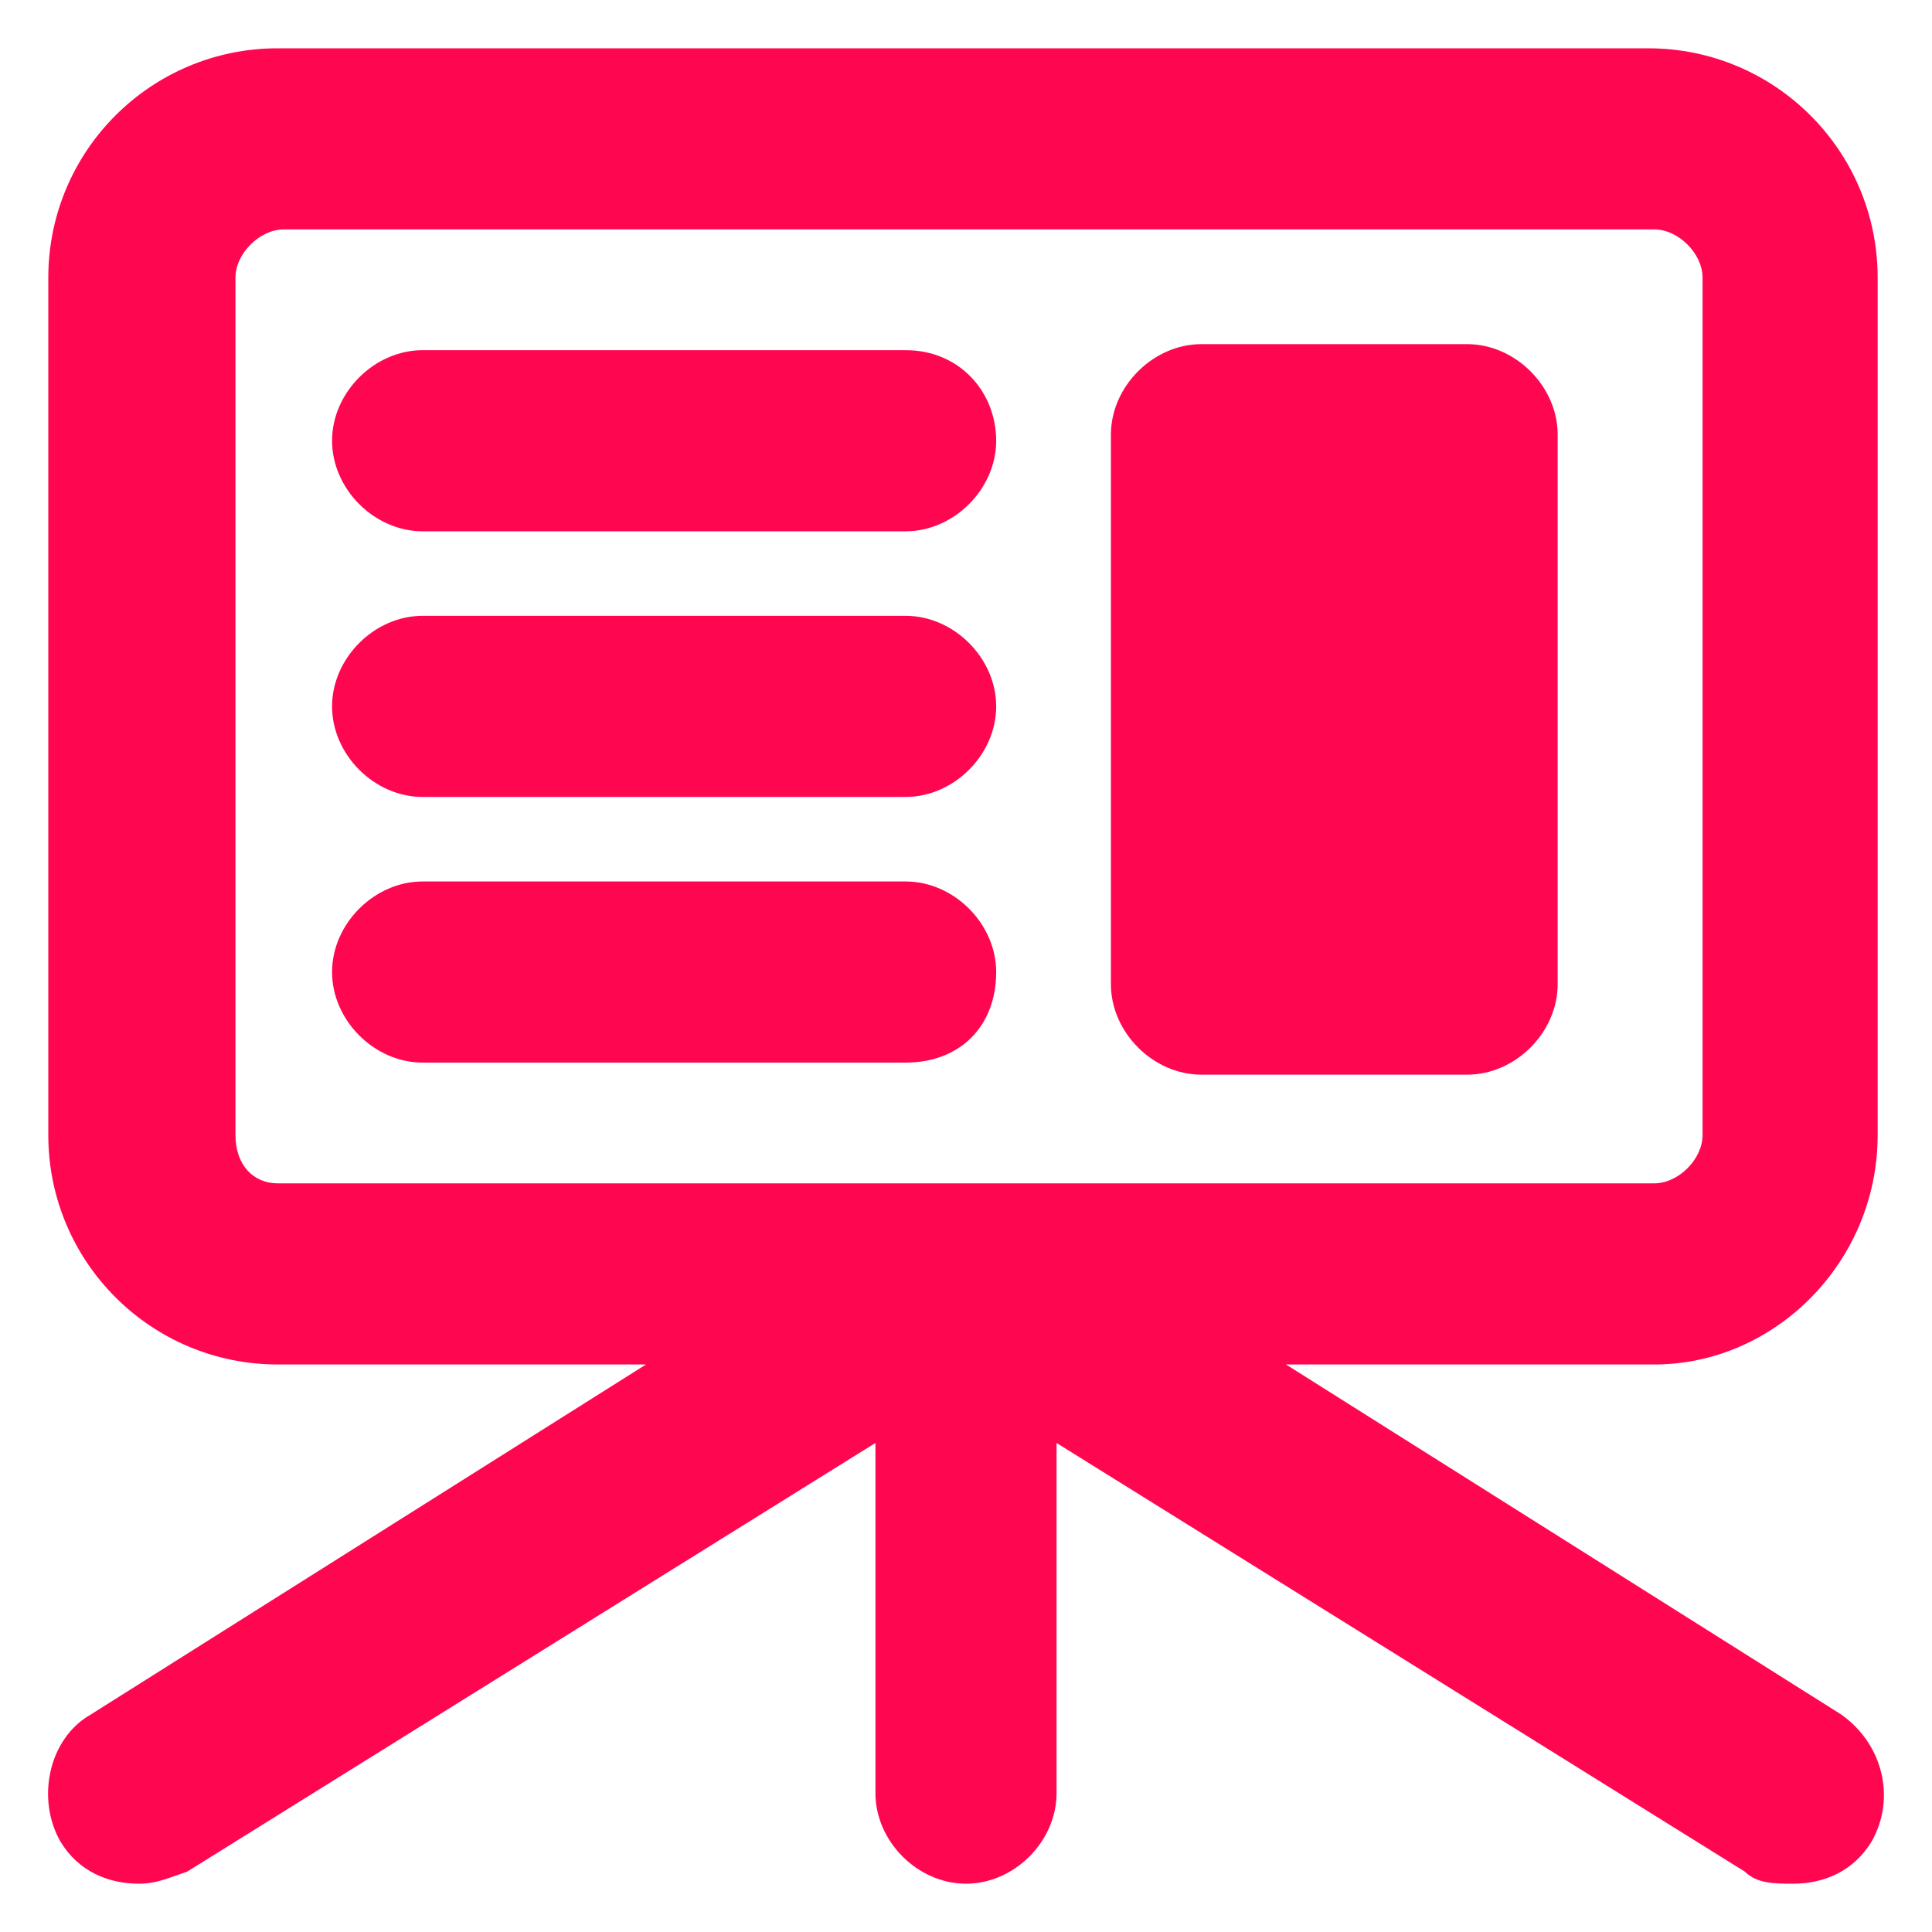
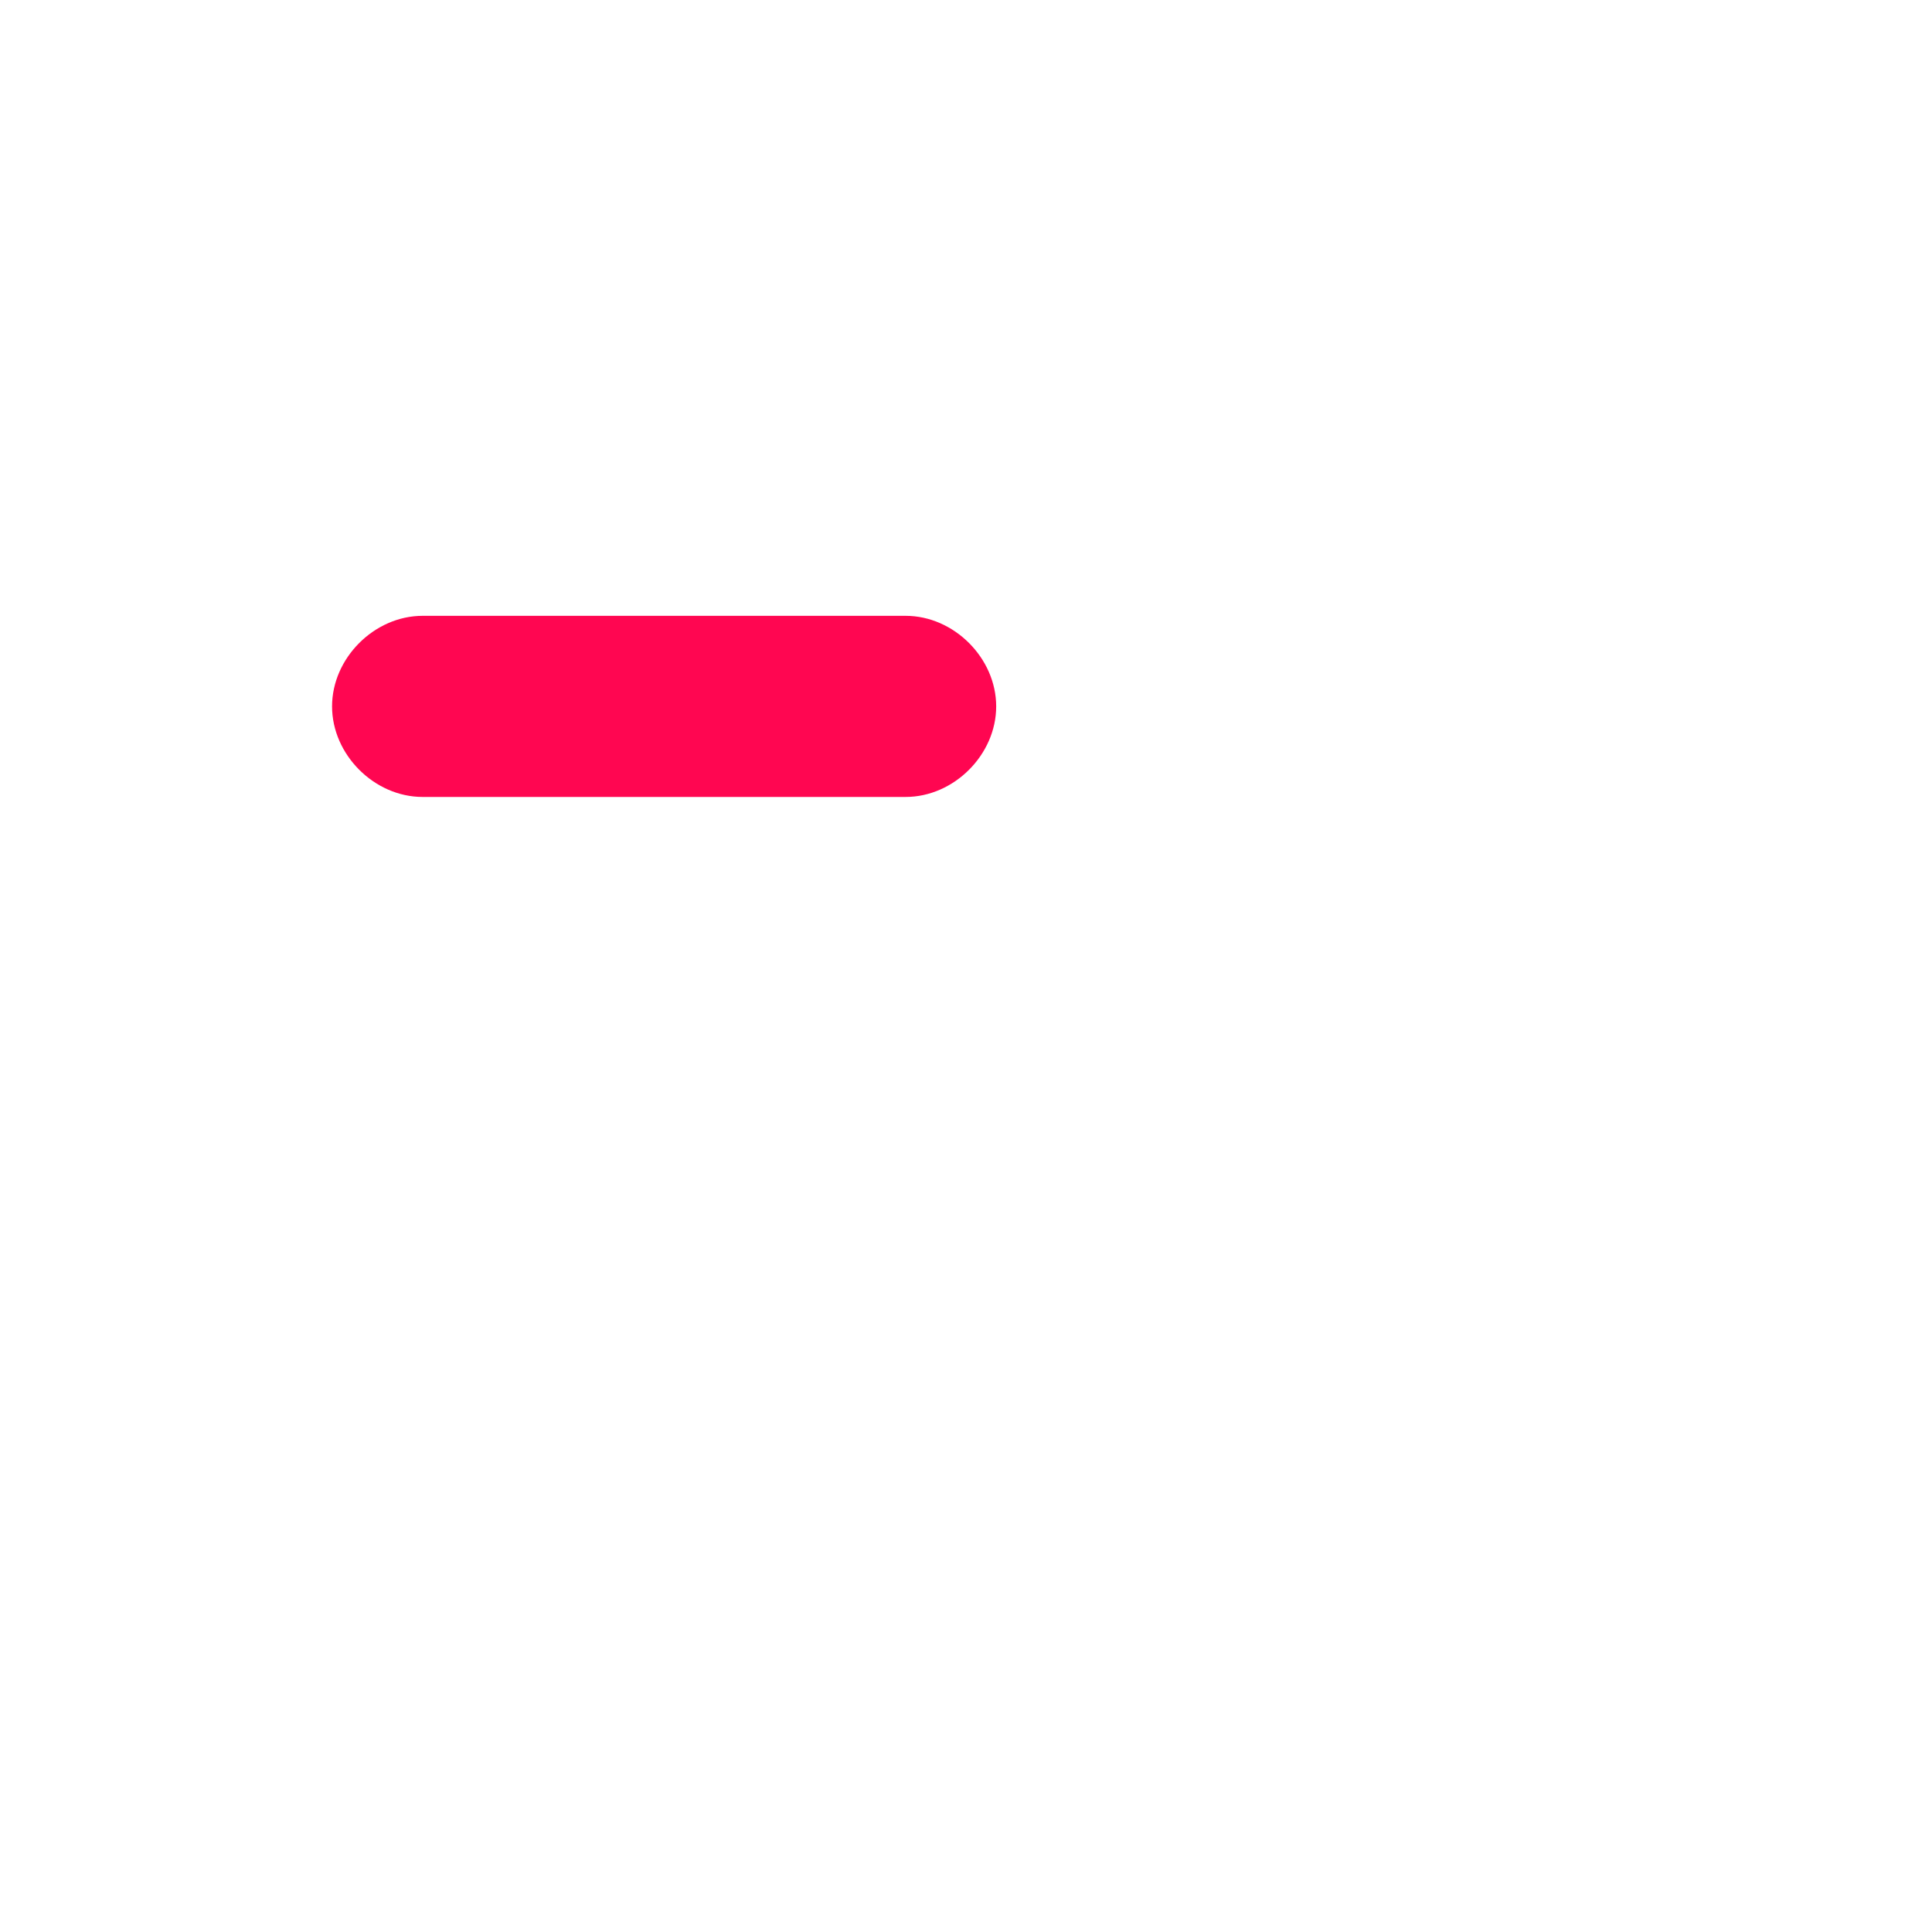
<svg xmlns="http://www.w3.org/2000/svg" data-src="//images.ctfassets.net/dzcsszdhieow/2x73rCOlgck8l6mYW78KkA/7c5bc962b8f0eb3b4bfdd694d5782d68/Icon_Training.svg" fill="#ff0651" width="64" height="64" class="SetIconItem_icon__p3DbU" xml:space="preserve" id="Layer_1" x="0" y="0" version="1.1" viewBox="0 0 32 32" data-id="svg-loader_1">
-   <path d="M31.1,18.8V4.6c0-2.1-1.7-3.8-3.8-3.8H4.6c-2.1,0-3.8,1.7-3.8,3.8v14.2c0,2.1,1.7,3.8,3.8,3.8h6.1l-9.2,5.8 c-0.7,0.4-0.9,1.4-0.5,2.1c0.3,0.5,0.8,0.7,1.3,0.7c0.3,0,0.5-0.1,0.8-0.2l11.4-7.1v5.8c0,0.8,0.7,1.5,1.5,1.5s1.5-0.7,1.5-1.5 v-5.8l11.4,7.1c0.2,0.2,0.5,0.2,0.8,0.2c0.5,0,1-0.2,1.3-0.7c0.4-0.7,0.2-1.6-0.5-2.1l-9.2-5.8h6.1C29.4,22.6,31.1,20.9,31.1,18.8z M3.9,18.8V4.6c0-0.4,0.4-0.8,0.8-0.8h22.7c0.4,0,0.8,0.4,0.8,0.8v14.2c0,0.4-0.4,0.8-0.8,0.8H4.6C4.2,19.6,3.9,19.3,3.9,18.8z" class="st0" />
-   <path d="M7,8.8h8c0.8,0,1.5-0.7,1.5-1.5S15.9,5.8,15,5.8H7c-0.8,0-1.5,0.7-1.5,1.5S6.2,8.8,7,8.8z" class="st0" />
  <path d="M7,13.2h8c0.8,0,1.5-0.7,1.5-1.5s-0.7-1.5-1.5-1.5H7c-0.8,0-1.5,0.7-1.5,1.5S6.2,13.2,7,13.2z" class="st0" />
-   <path d="M16.5,16.1c0-0.8-0.7-1.5-1.5-1.5H7c-0.8,0-1.5,0.7-1.5,1.5s0.7,1.5,1.5,1.5h8C15.9,17.6,16.5,17,16.5,16.1z" class="st0" />
-   <path d="M19.9,17.8h4.4c0.8,0,1.5-0.7,1.5-1.5V7.2c0-0.8-0.7-1.5-1.5-1.5h-4.4c-0.8,0-1.5,0.7-1.5,1.5v9.1 C18.4,17.1,19.1,17.8,19.9,17.8z" class="st0" />
</svg>